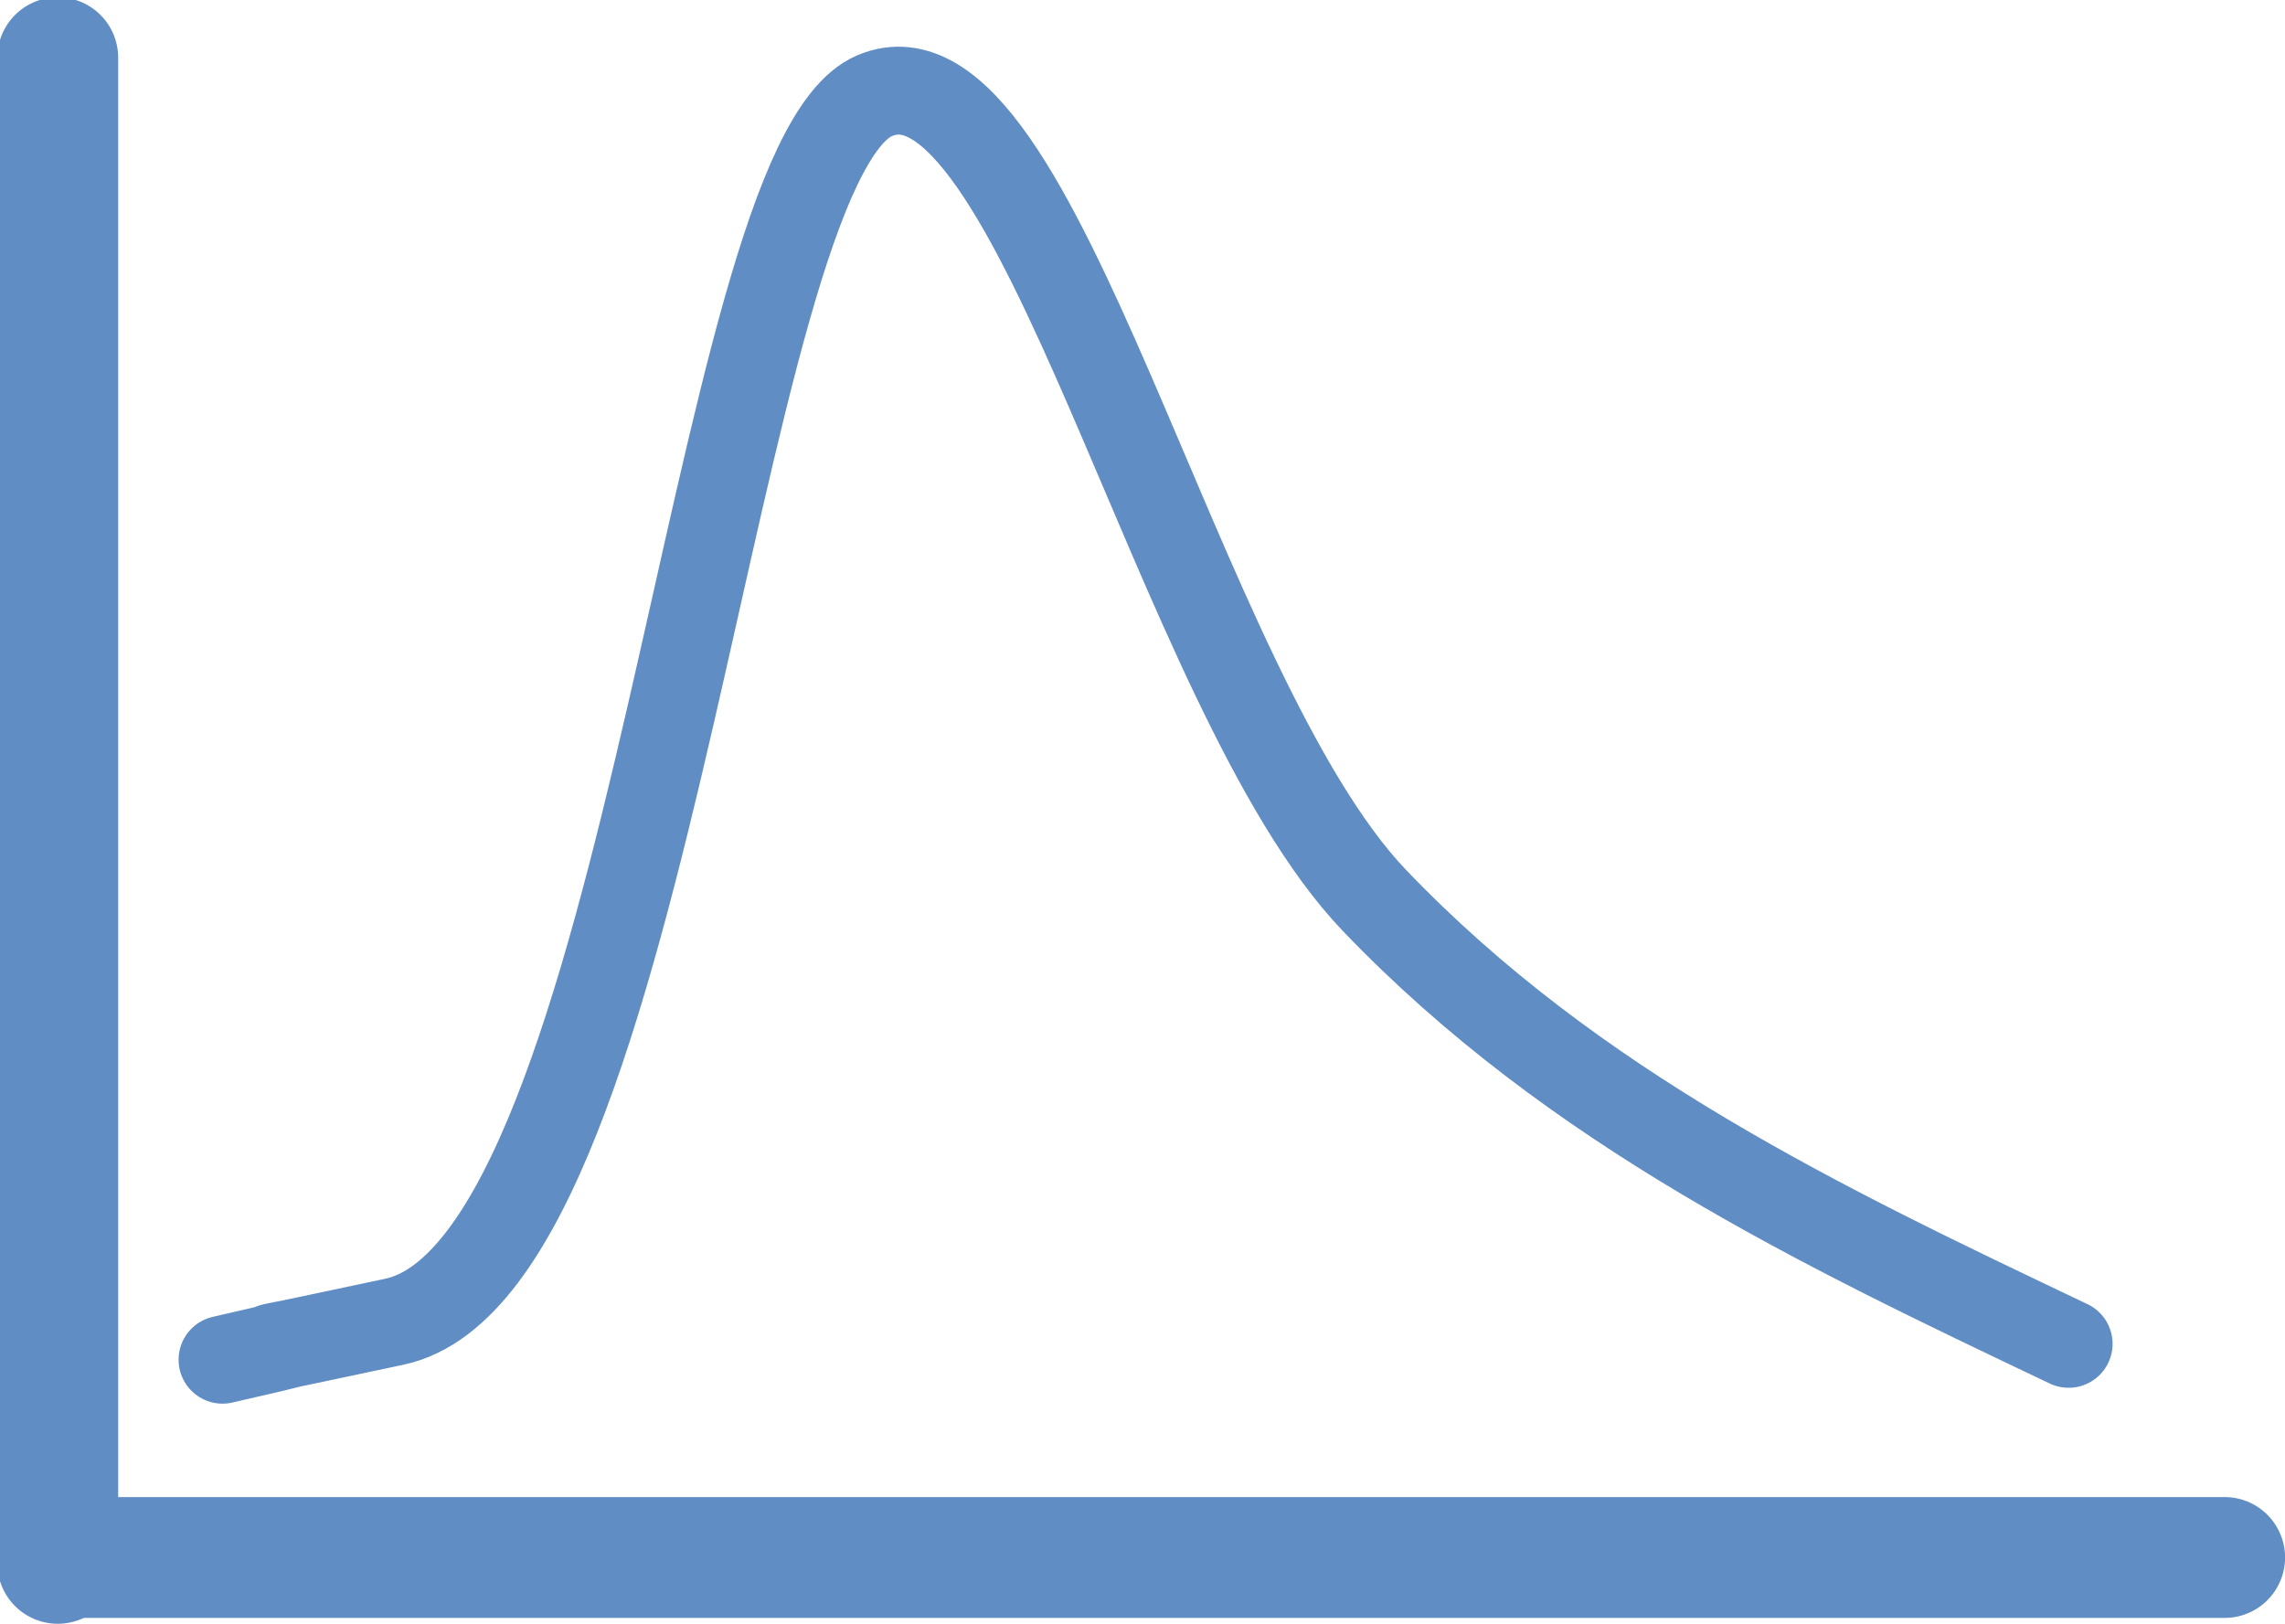
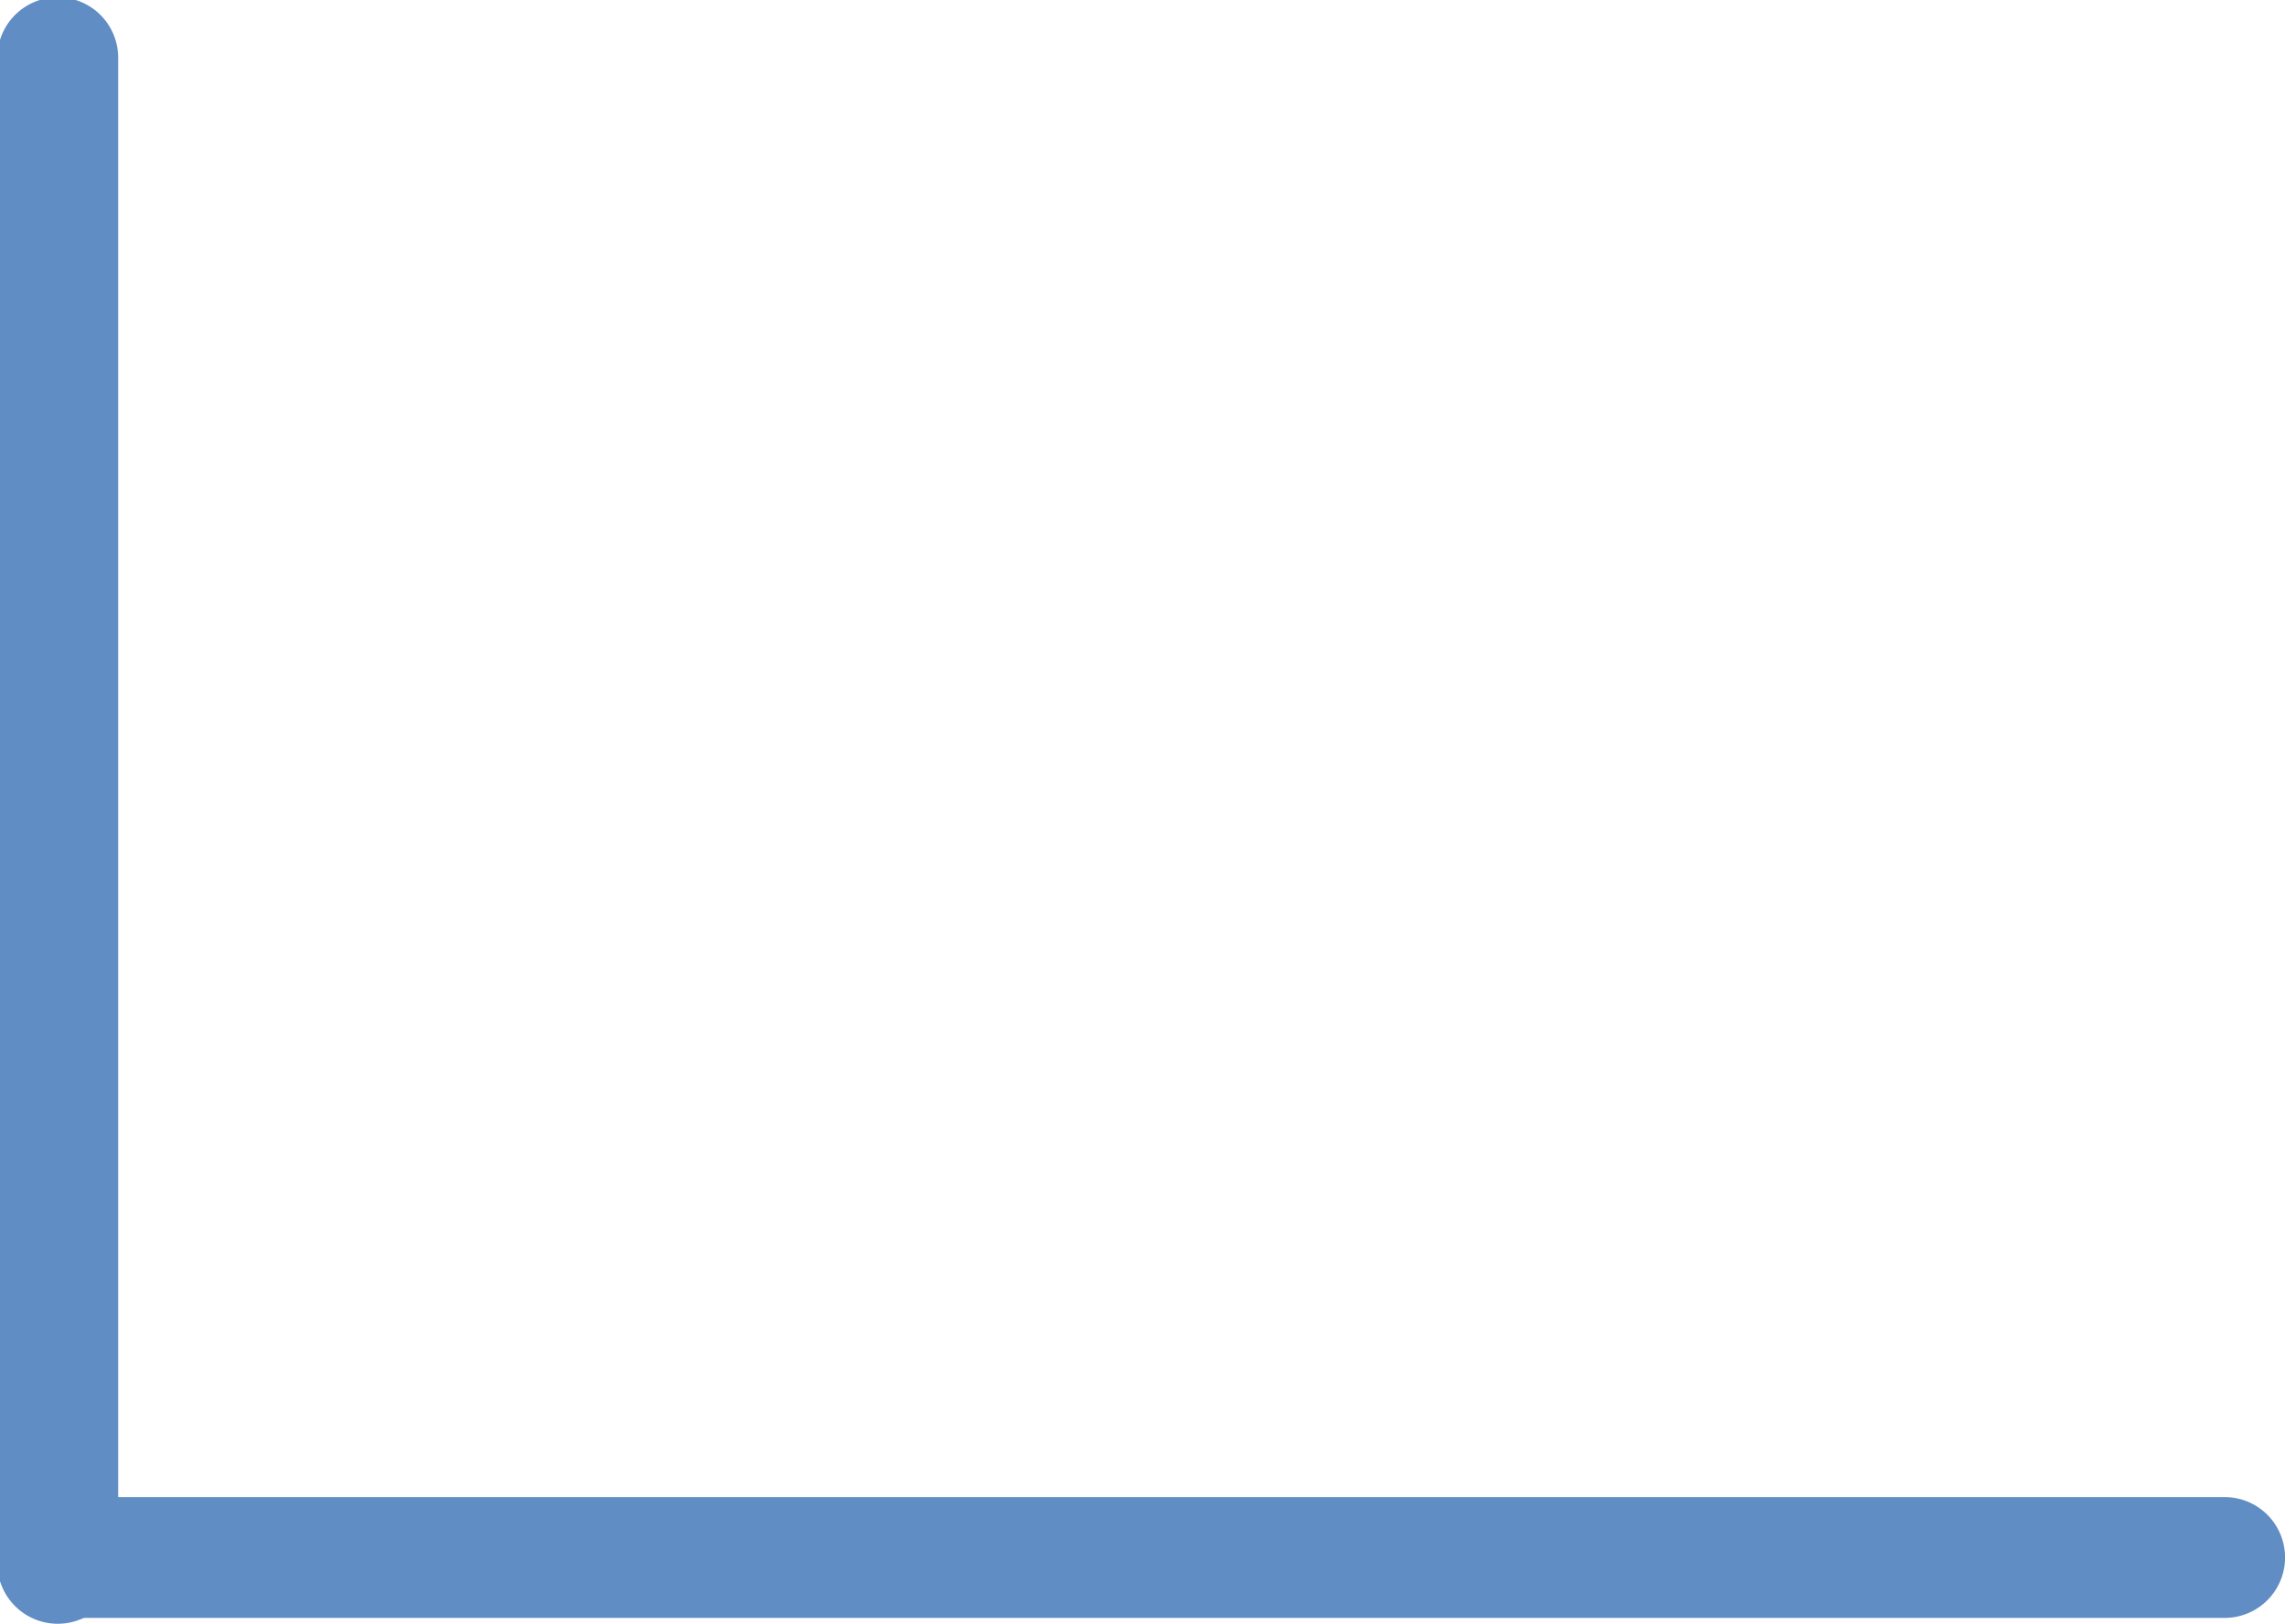
<svg xmlns="http://www.w3.org/2000/svg" xmlns:ns1="http://sodipodi.sourceforge.net/DTD/sodipodi-0.dtd" xmlns:ns2="http://www.inkscape.org/namespaces/inkscape" ns1:docname="Tides icon.png.svg" ns2:version="1.0 (4035a4fb49, 2020-05-01)" ns2:export-ydpi="346.25372" ns2:export-xdpi="346.25372" ns2:export-filename="F:\DaVinchi Resolve\ADVERTISMENT\Images for Resolve\Home Page SVGS\Home Page PNGS\Tides.png" id="svg3800" version="1.1" viewBox="0 0 36.678 26.067" height="26.067mm" width="36.678mm">
  <defs id="defs3794">
    <clipPath id="clip0">
-       <rect x="938" y="222" width="196" height="111" id="rect3802" />
-     </clipPath>
+       </clipPath>
    <clipPath id="clip0-7">
      <rect x="925" y="223" width="139" height="99" id="rect3827" />
    </clipPath>
  </defs>
  <ns1:namedview ns2:window-maximized="1" ns2:window-y="-8" ns2:window-x="3832" ns2:window-height="1027" ns2:window-width="1920" fit-margin-bottom="0" fit-margin-right="0" fit-margin-left="0" fit-margin-top="0" showgrid="false" ns2:document-rotation="0" ns2:current-layer="layer1" ns2:document-units="mm" ns2:cy="177.83177" ns2:cx="86.456213" ns2:zoom="1" ns2:pageshadow="2" ns2:pageopacity="0.0" borderopacity="1.0" bordercolor="#666666" pagecolor="#ffffff" id="base" />
  <g transform="translate(-82.958,-101.115)" id="layer1" ns2:groupmode="layer" ns2:label="Layer 1">
    <g id="g844">
      <path style="stroke:#608dc4;stroke-opacity:1" d="m 83.885,102.041 v 24.171" stroke="#608dc3" stroke-width="1.94" stroke-linecap="round" stroke-linejoin="round" stroke-miterlimit="10" fill="none" fill-rule="evenodd" id="path3832" />
      <path style="fill:#608dc4;fill-opacity:1;stroke:#608dc4;stroke-opacity:1" d="m 118.667,126.118 -34.516,3e-5" stroke="#608dc3" stroke-width="1.94" stroke-linecap="round" stroke-linejoin="round" stroke-miterlimit="10" fill="none" fill-rule="evenodd" id="path3834" />
-       <path style="stroke:#608dc4;stroke-opacity:1" d="m 86.53,122.943 c 2.837,-0.648 -1.421,0.28 2.759,-0.61 4.18,-0.89 5.082,-18.553 7.704,-19.68 2.622,-1.127 4.832,9.577 8.026,12.916 3.196,3.339 7.17,5.229 11.144,7.119" stroke="#608dc3" stroke-width="1.411" stroke-linecap="round" stroke-linejoin="round" stroke-miterlimit="10" fill="none" fill-rule="evenodd" id="path3836" />
    </g>
  </g>
</svg>